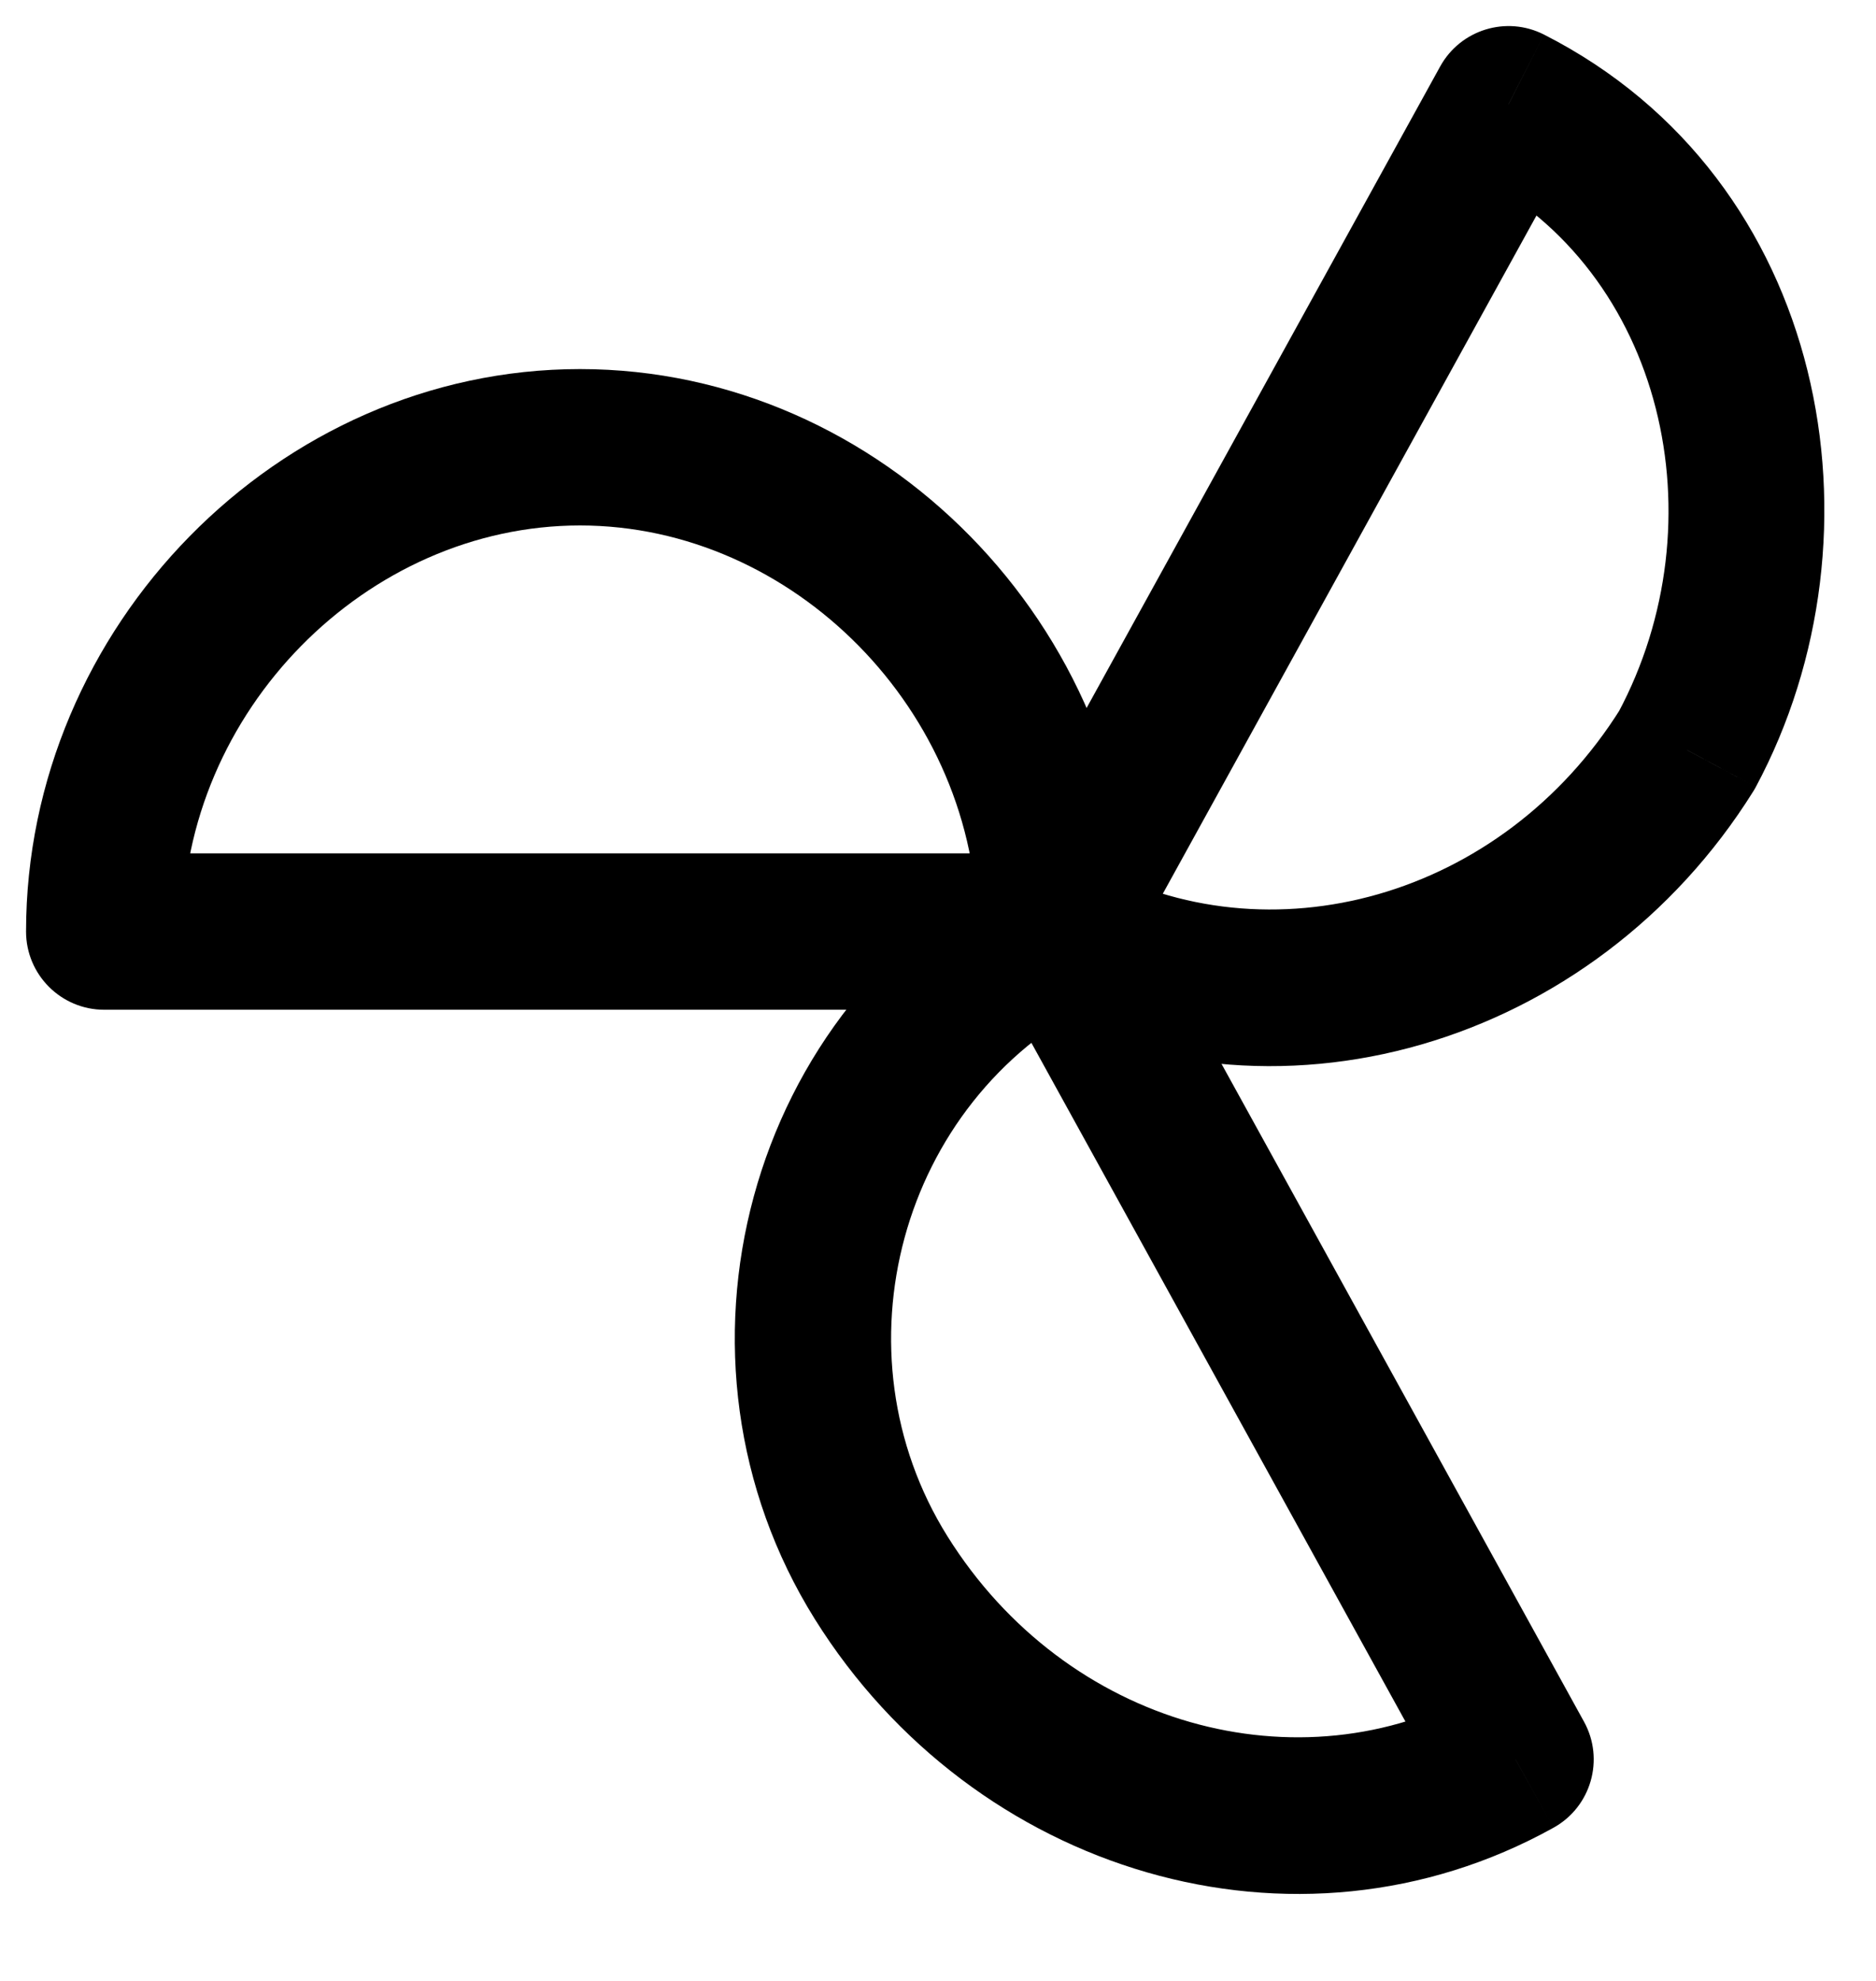
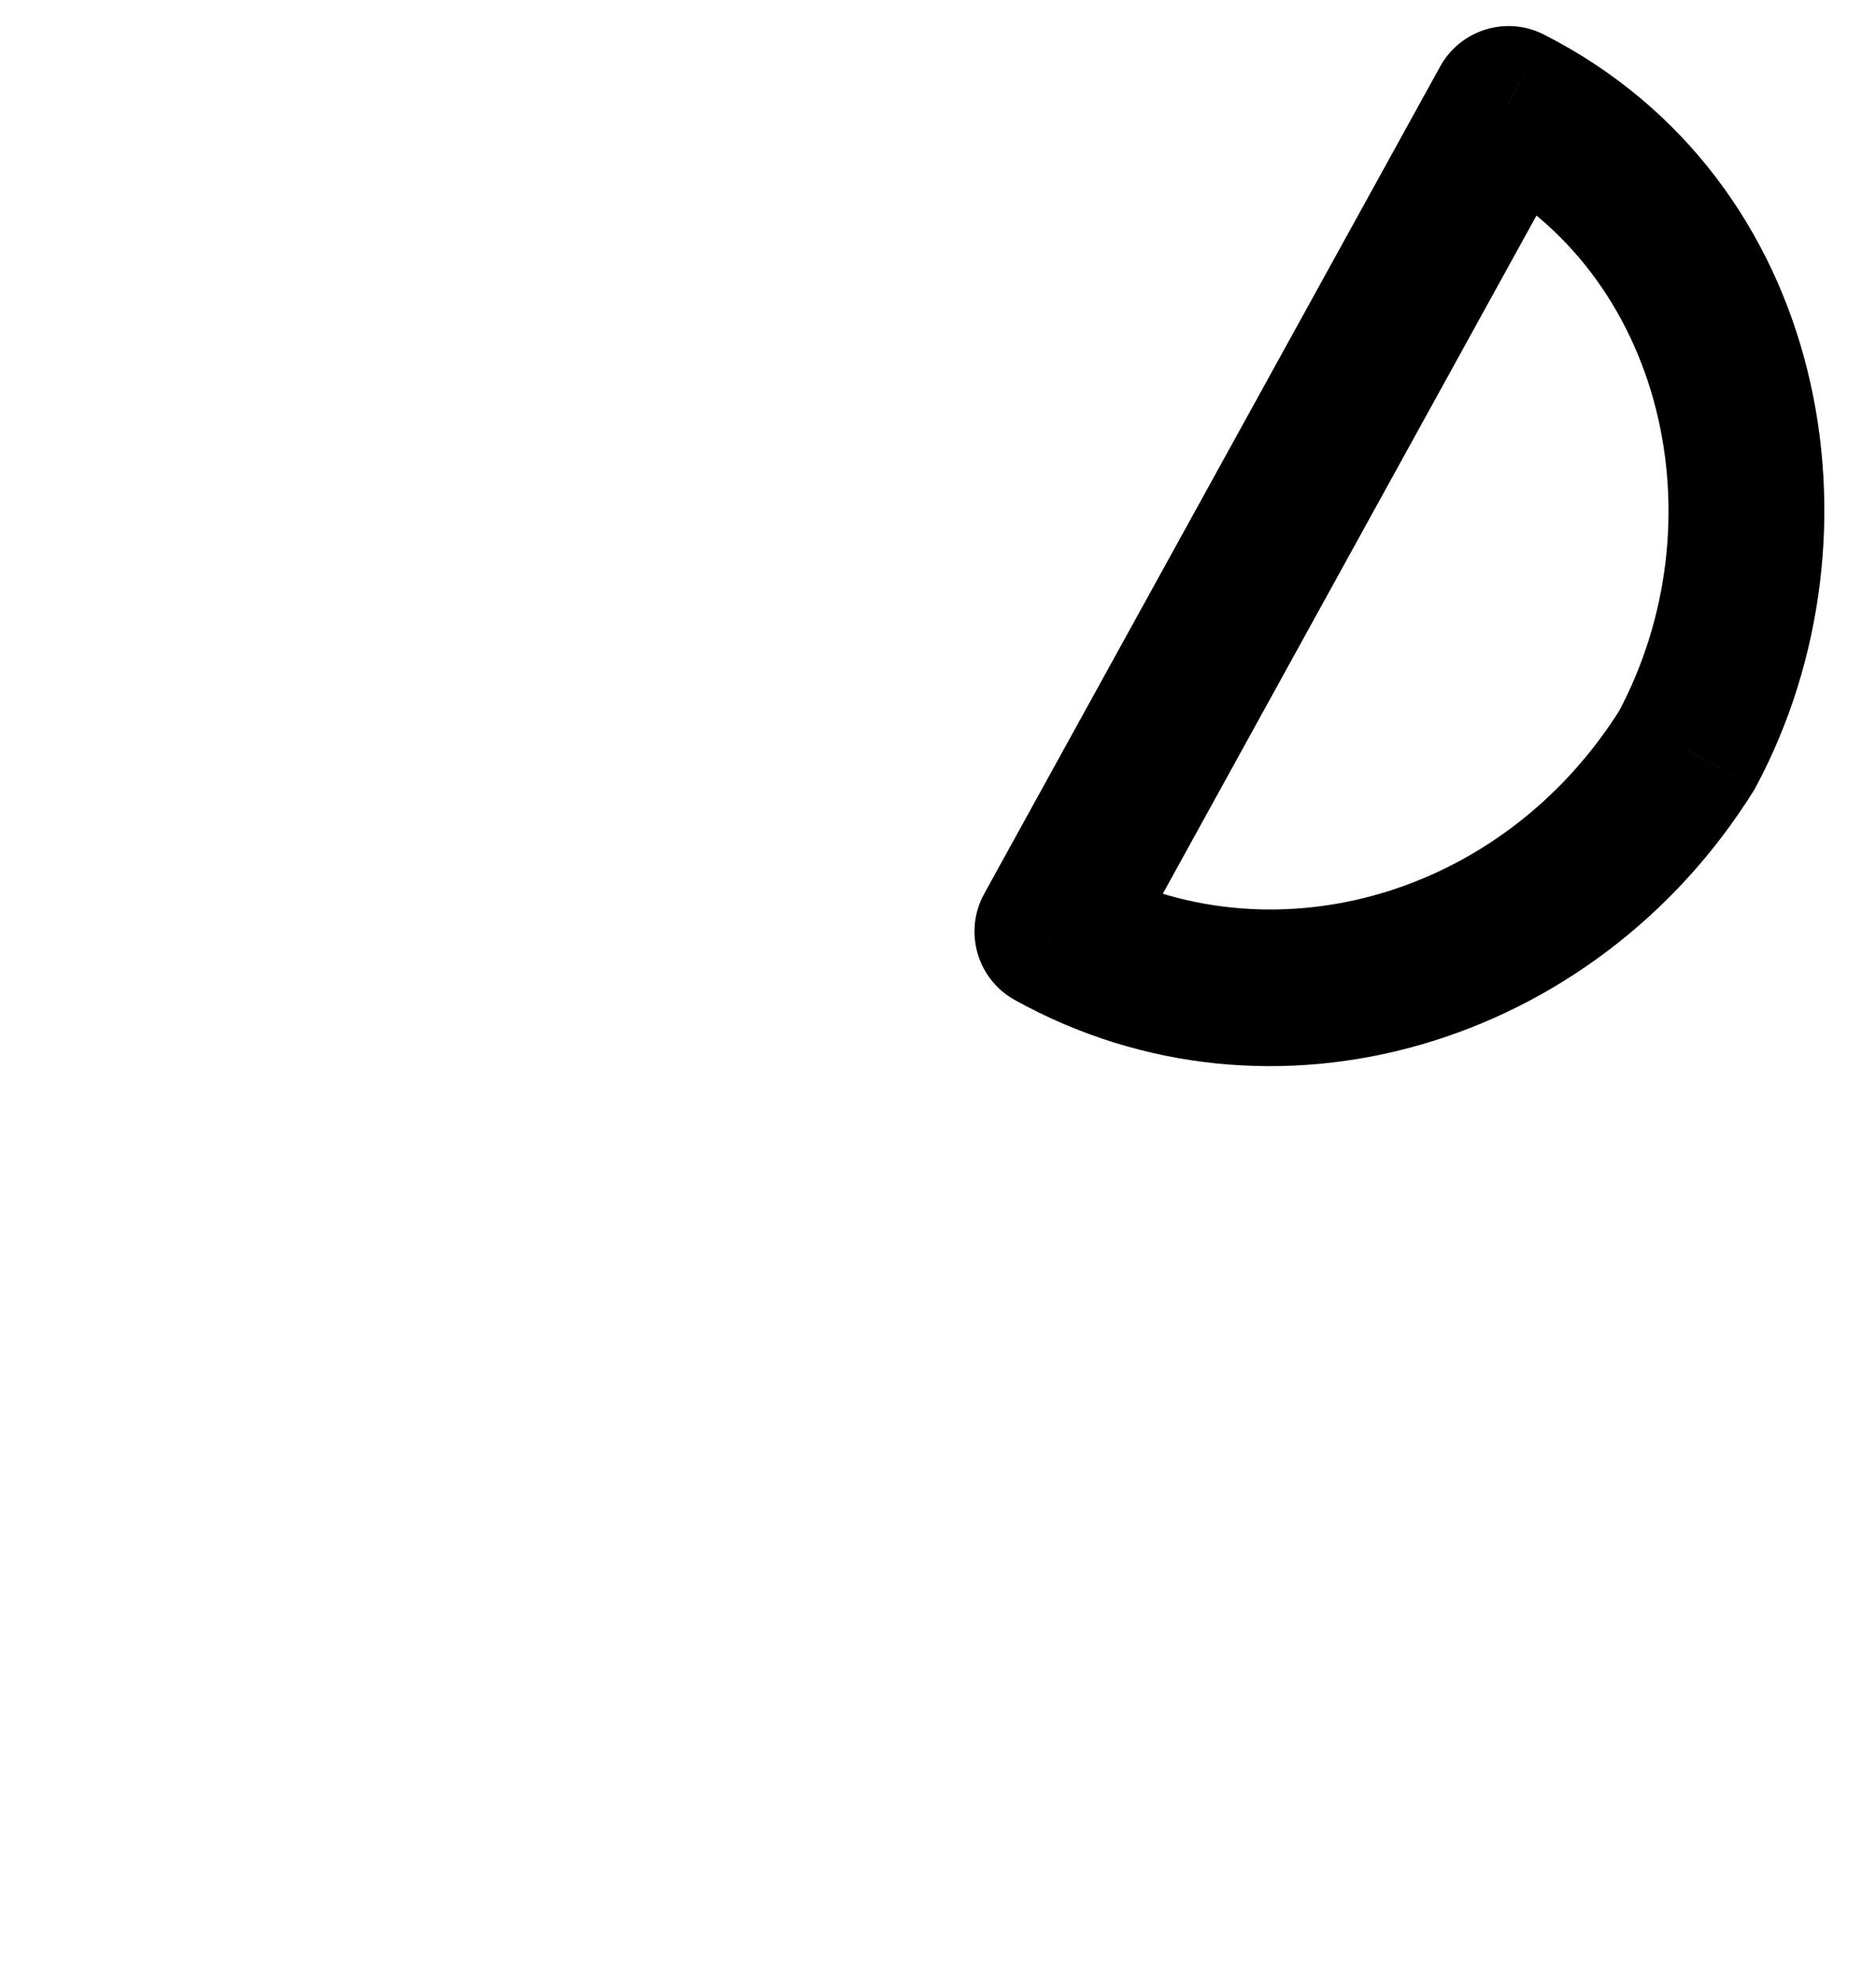
<svg xmlns="http://www.w3.org/2000/svg" xmlns:xlink="http://www.w3.org/1999/xlink" width="18" height="19" viewBox="0 0 18 19" version="1.1">
  <title>Group</title>
  <desc>Created using Figma</desc>
  <g id="Canvas" transform="translate(-17133 6941)">
    <g id="Group">
      <g id="Vector">
        <use xlink:href="#path0_stroke" transform="translate(17143.1 -6940)" />
      </g>
      <g id="Vector">
        <use xlink:href="#path1_stroke" transform="translate(17140.8 -6932.06)" />
      </g>
      <g id="Vector">
        <use xlink:href="#path2_stroke" transform="translate(17134 -6936.71)" />
      </g>
    </g>
  </g>
  <defs>
    <path id="path0_stroke" d="M 6.086 6.194L 6.722 6.591C 6.731 6.577 6.739 6.563 6.747 6.548L 6.086 6.194ZM 4.374 -4.61455e-08L 4.715 -0.668C 4.354 -0.852 3.913 -0.716 3.718 -0.362L 4.374 -4.61455e-08ZM 0 7.935L -0.657 7.573C -0.856 7.935 -0.725 8.391 -0.364 8.591L 0 7.935ZM 6.747 6.548C 8.047 4.124 7.444 0.72 4.715 -0.668L 4.034 0.668C 5.87 1.602 6.408 4.005 5.425 5.839L 6.747 6.548ZM 3.718 -0.362L -0.657 7.573L 0.657 8.298L 5.031 0.362L 3.718 -0.362ZM -0.364 8.591C 2.11 9.964 5.2 9.026 6.722 6.591L 5.45 5.796C 4.31 7.619 2.075 8.229 0.364 7.28L -0.364 8.591Z" />
-     <path id="path1_stroke" d="M 6.741 7.935L 7.105 8.591C 7.467 8.391 7.598 7.935 7.398 7.573L 6.741 7.935ZM 2.367 0L 3.024 -0.362C 2.828 -0.716 2.387 -0.852 2.027 -0.668L 2.367 0ZM 0.019 6.591C 1.542 9.026 4.632 9.964 7.105 8.591L 6.377 7.28C 4.667 8.229 2.431 7.619 1.291 5.796L 0.019 6.591ZM 7.398 7.573L 3.024 -0.362L 1.71 0.362L 6.085 8.298L 7.398 7.573ZM 2.027 -0.668C -0.655 0.696 -1.541 4.095 0.019 6.591L 1.291 5.796C 0.189 4.034 0.824 1.627 2.707 0.668L 2.027 -0.668Z" />
-     <path id="path2_stroke" d="M 5.66826e-09 4.645L -0.75 4.645C -0.75 5.059 -0.414 5.395 5.66826e-09 5.395L 5.66826e-09 4.645ZM 9.129 4.645L 9.129 5.395C 9.544 5.395 9.879 5.059 9.879 4.645L 9.129 4.645ZM 4.565 -0.75C 1.666 -0.75 -0.75 1.727 -0.75 4.645L 0.75 4.645C 0.75 2.531 2.519 0.75 4.565 0.75L 4.565 -0.75ZM 5.66826e-09 5.395L 9.129 5.395L 9.129 3.895L 5.66826e-09 3.895L 5.66826e-09 5.395ZM 9.879 4.645C 9.879 1.727 7.464 -0.75 4.565 -0.75L 4.565 0.75C 6.611 0.75 8.379 2.531 8.379 4.645L 9.879 4.645Z" />
  </defs>
</svg>